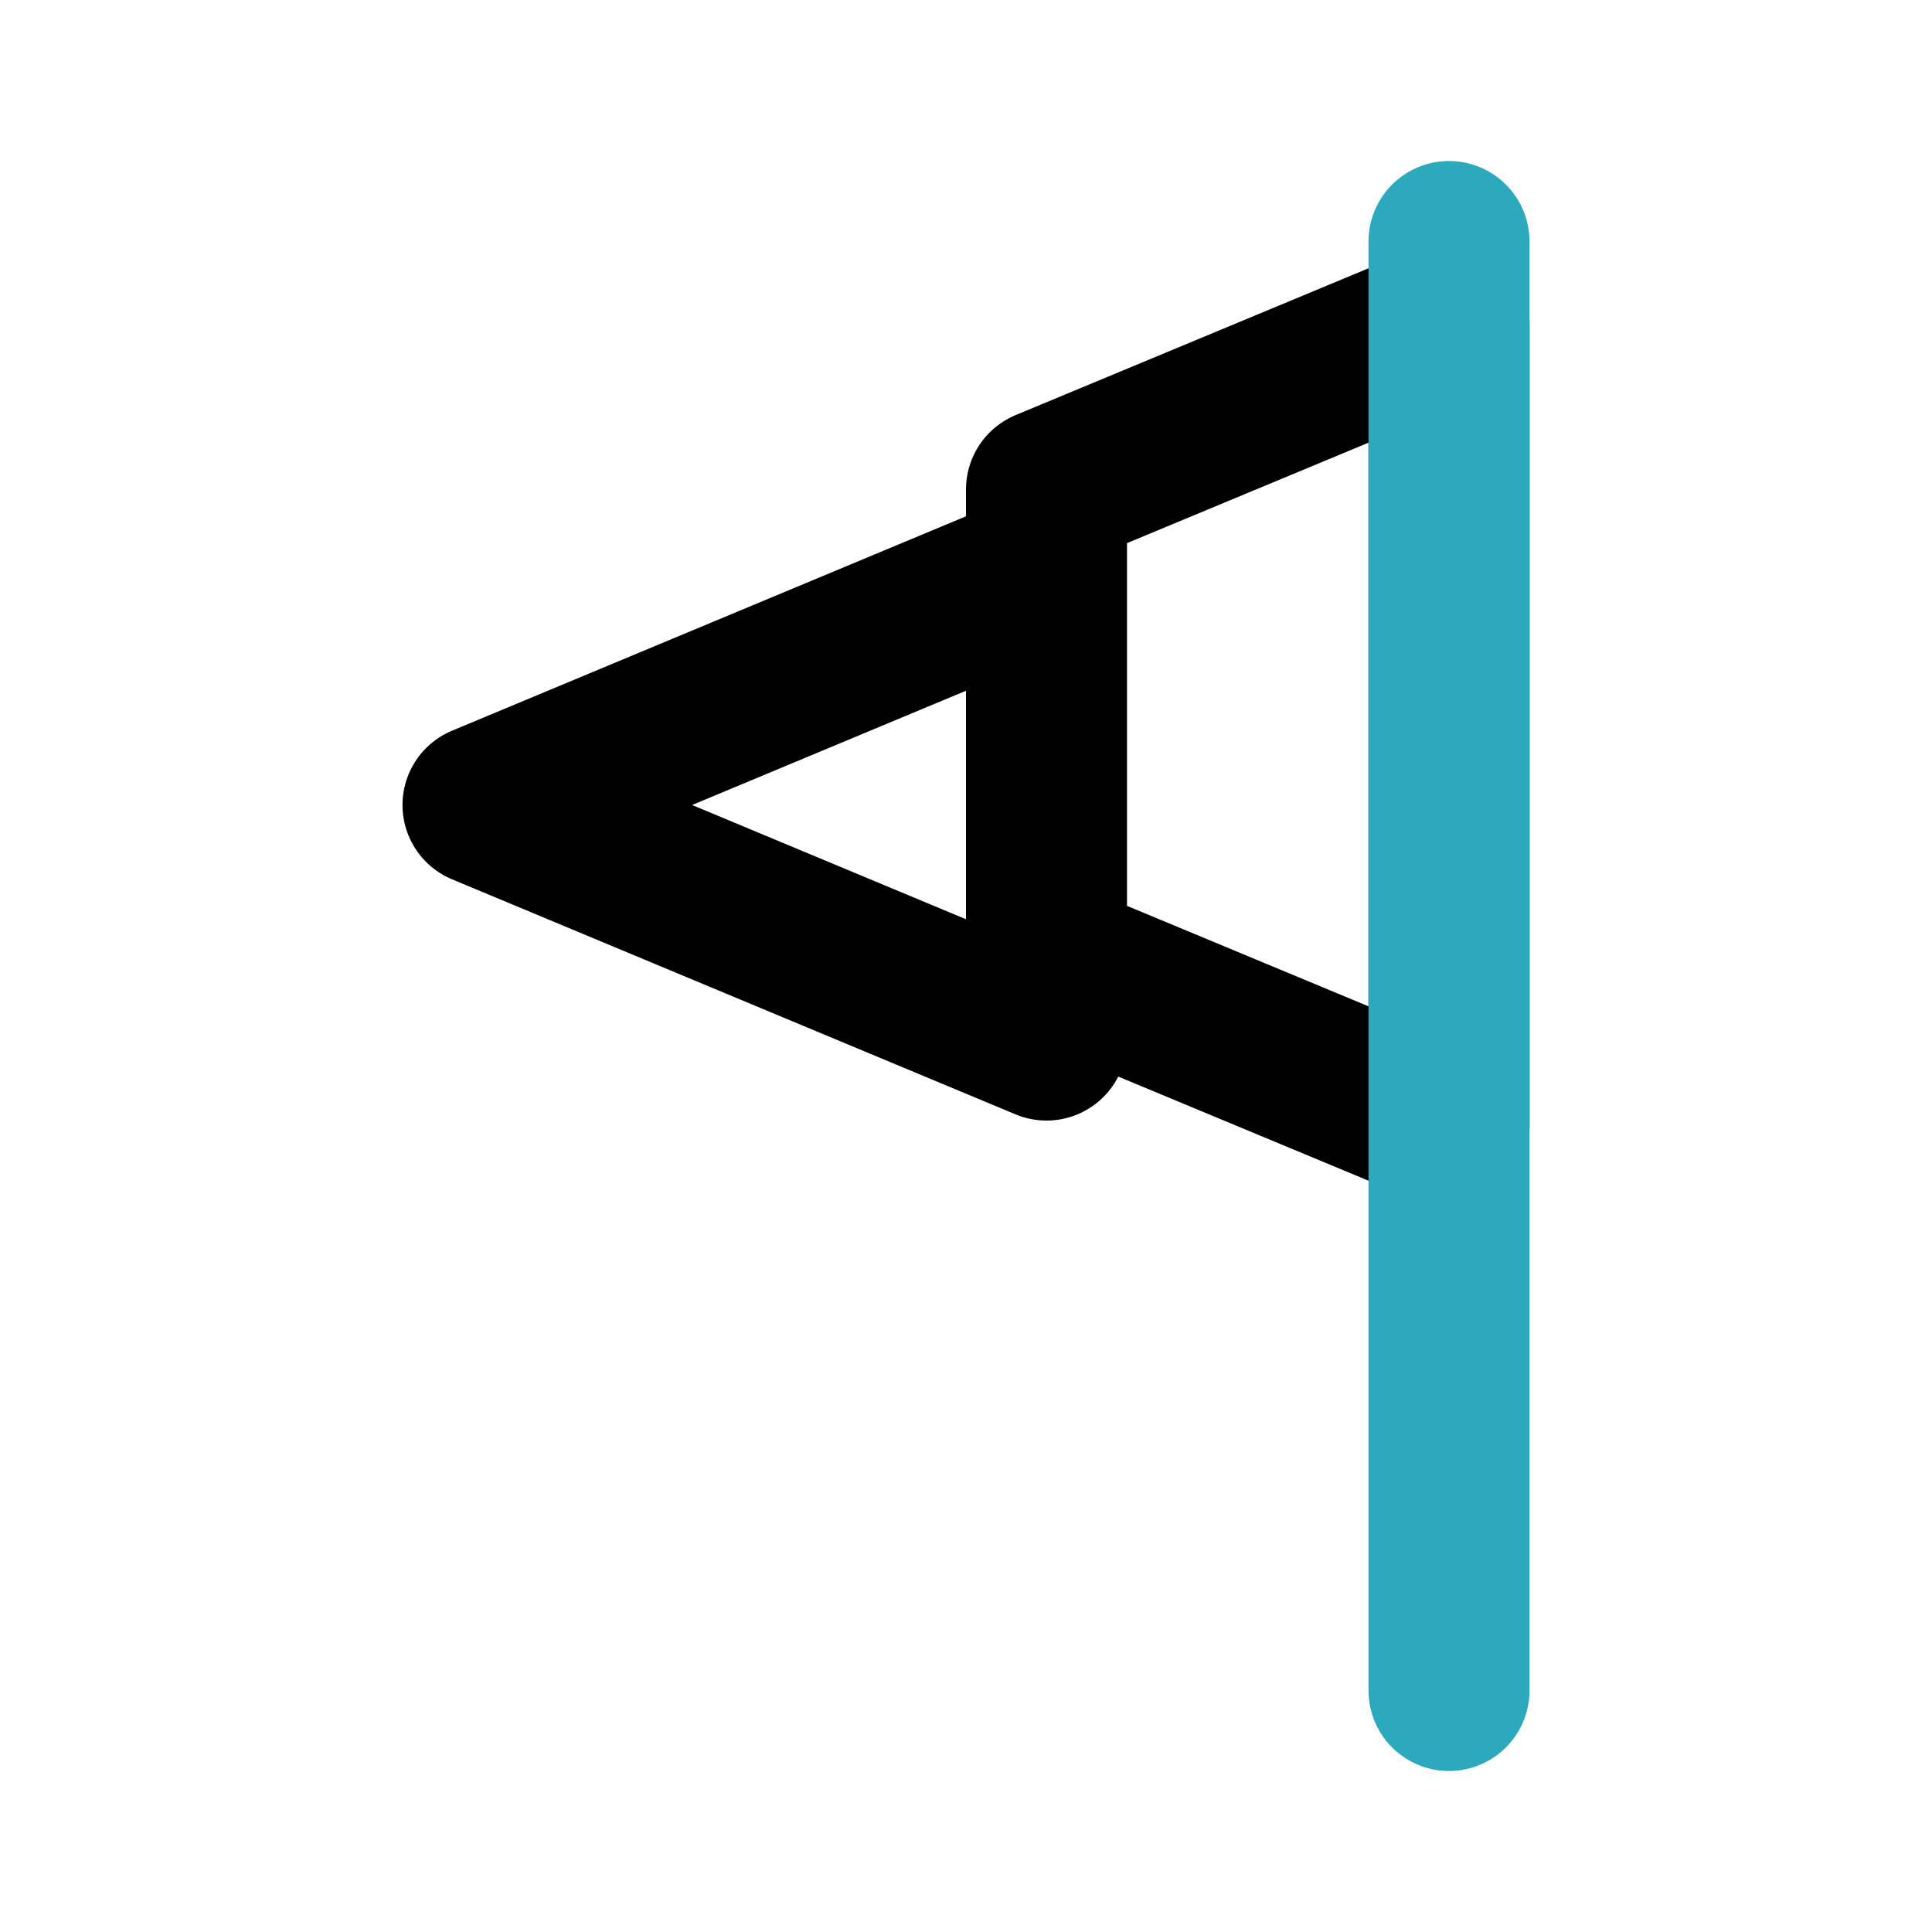
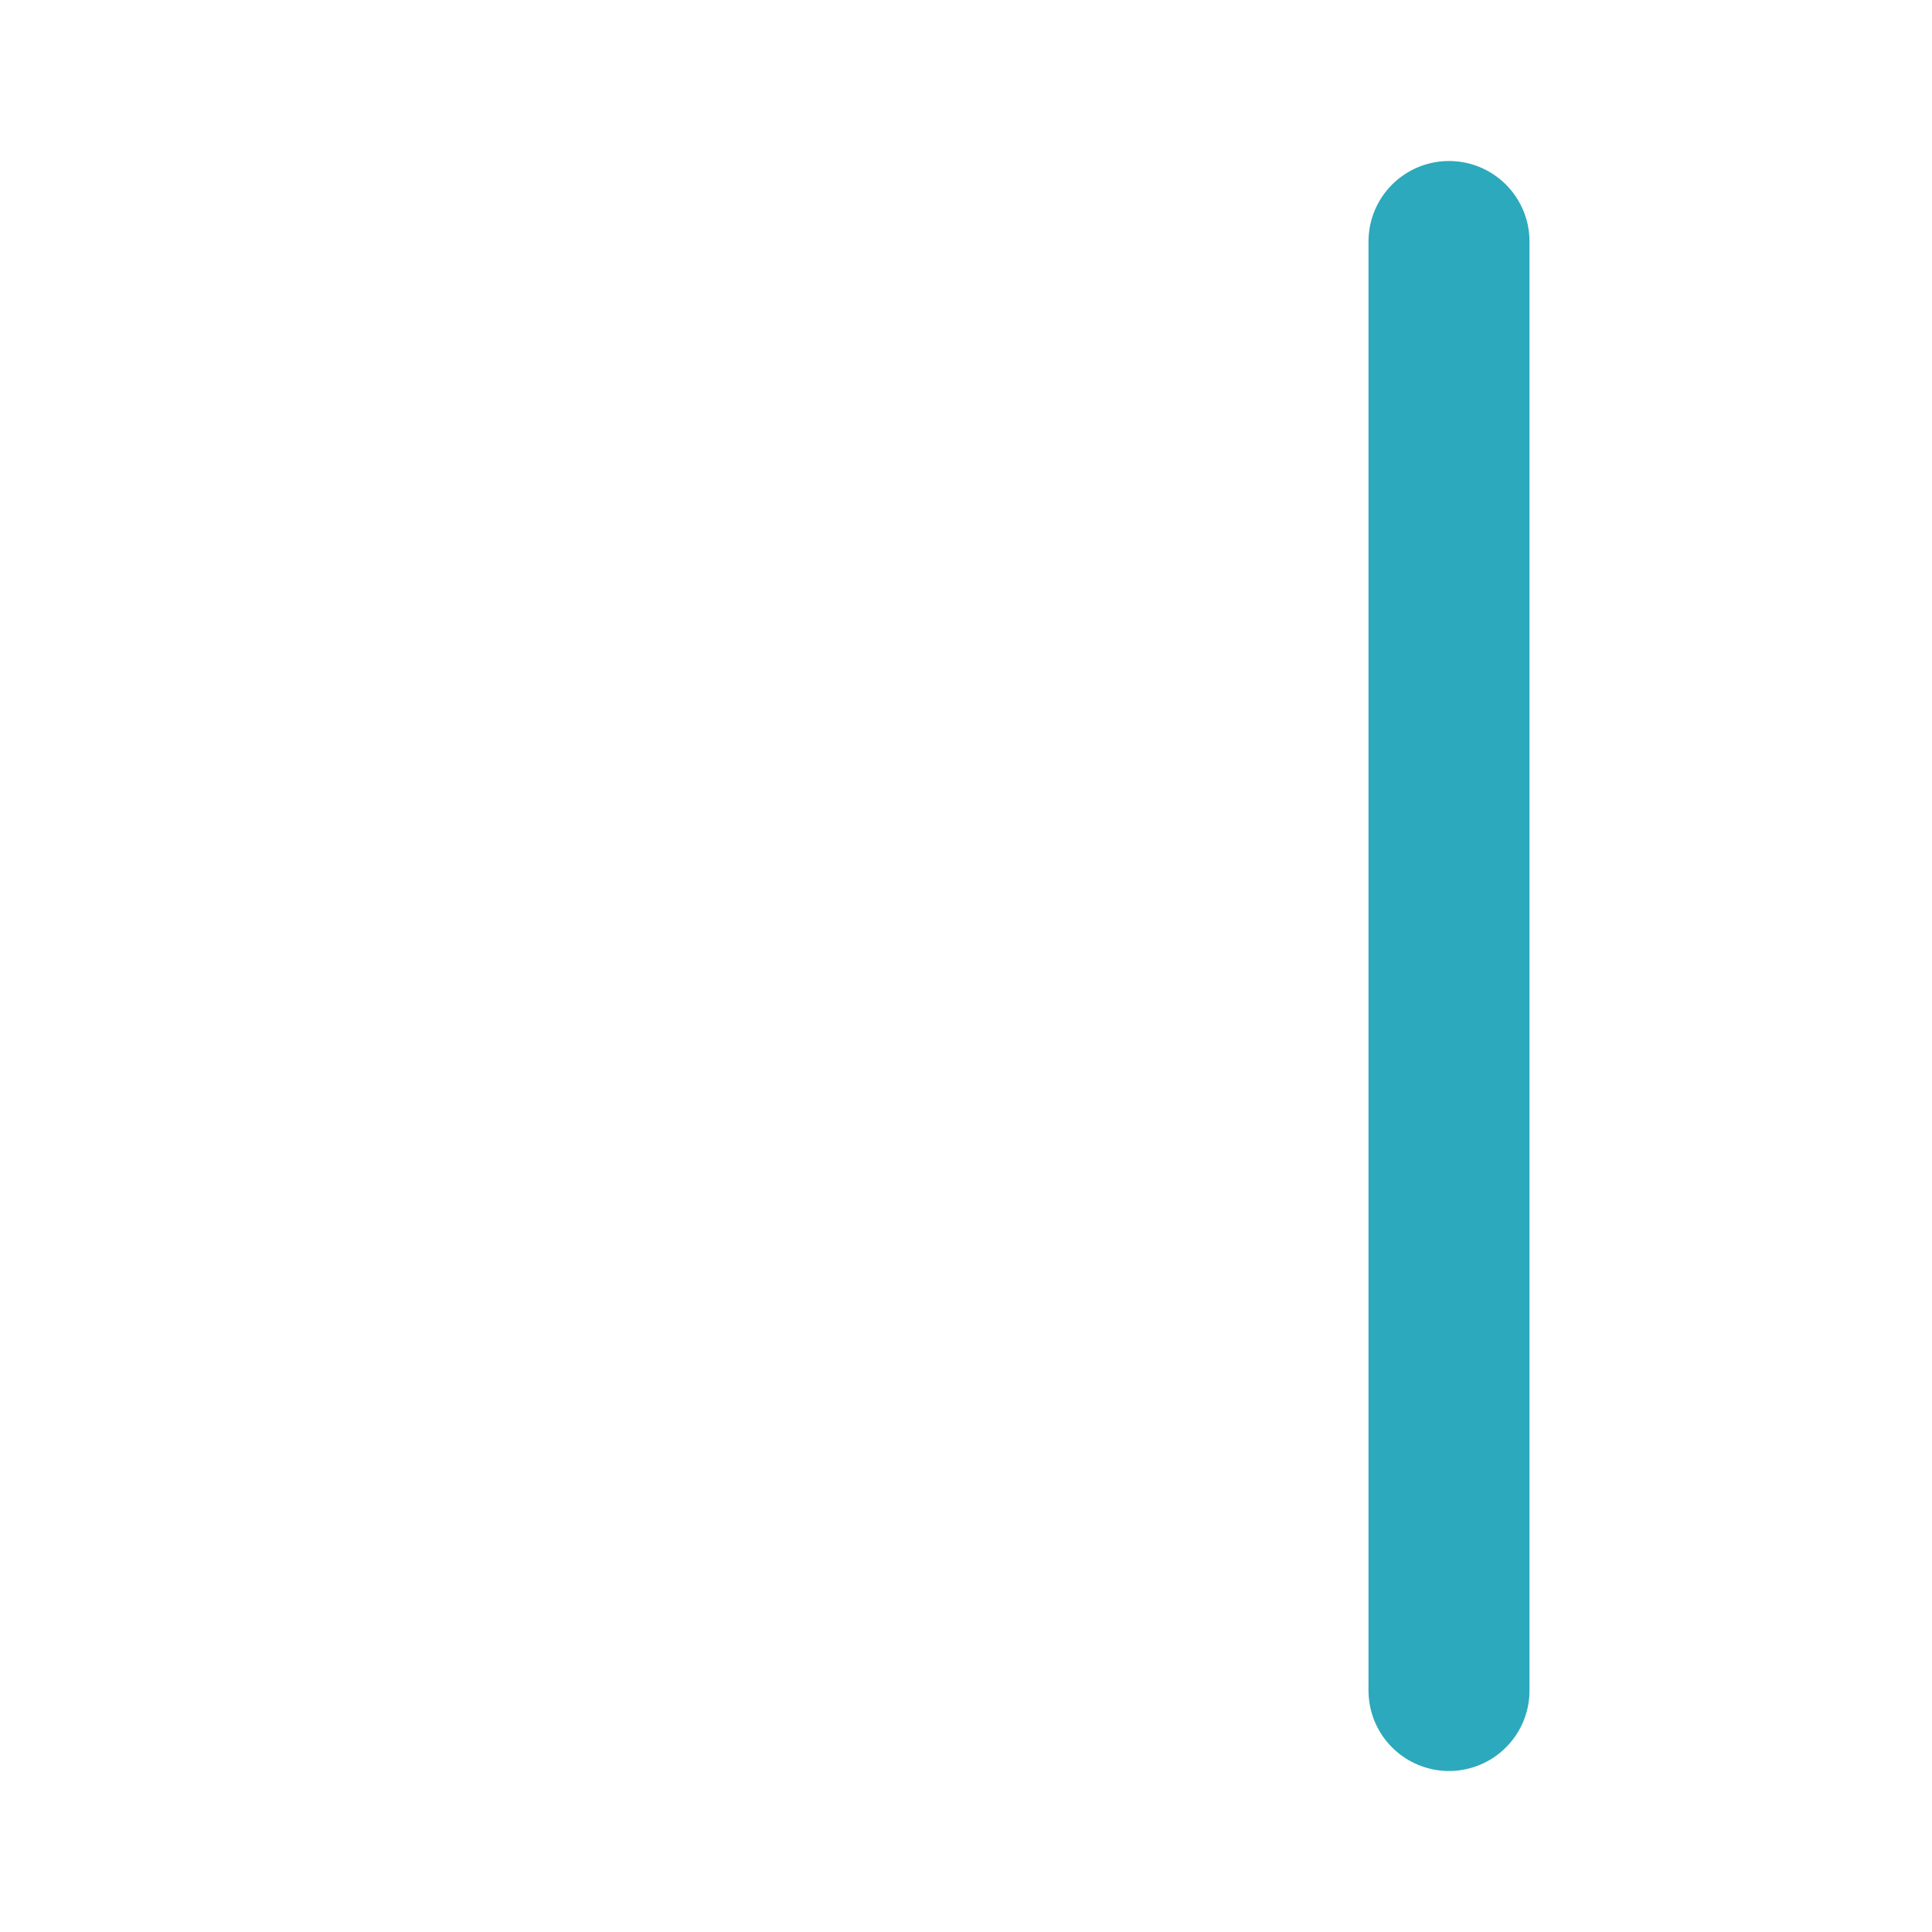
<svg xmlns="http://www.w3.org/2000/svg" fill="#000000" width="800px" height="800px" viewBox="0 0 24 24" id="flag-2" data-name="Line Color" class="icon line-color">
-   <path id="primary" d="M13,6.08v5.84L18,14V4ZM6,10l7,2.92V7.08Z" style="fill: none; stroke: rgb(0, 0, 0); stroke-linecap: round; stroke-linejoin: round; stroke-width: 2;" />
  <line id="secondary" x1="18" y1="21" x2="18" y2="3" style="fill: none; stroke: rgb(44, 169, 188); stroke-linecap: round; stroke-linejoin: round; stroke-width: 2;" />
</svg>